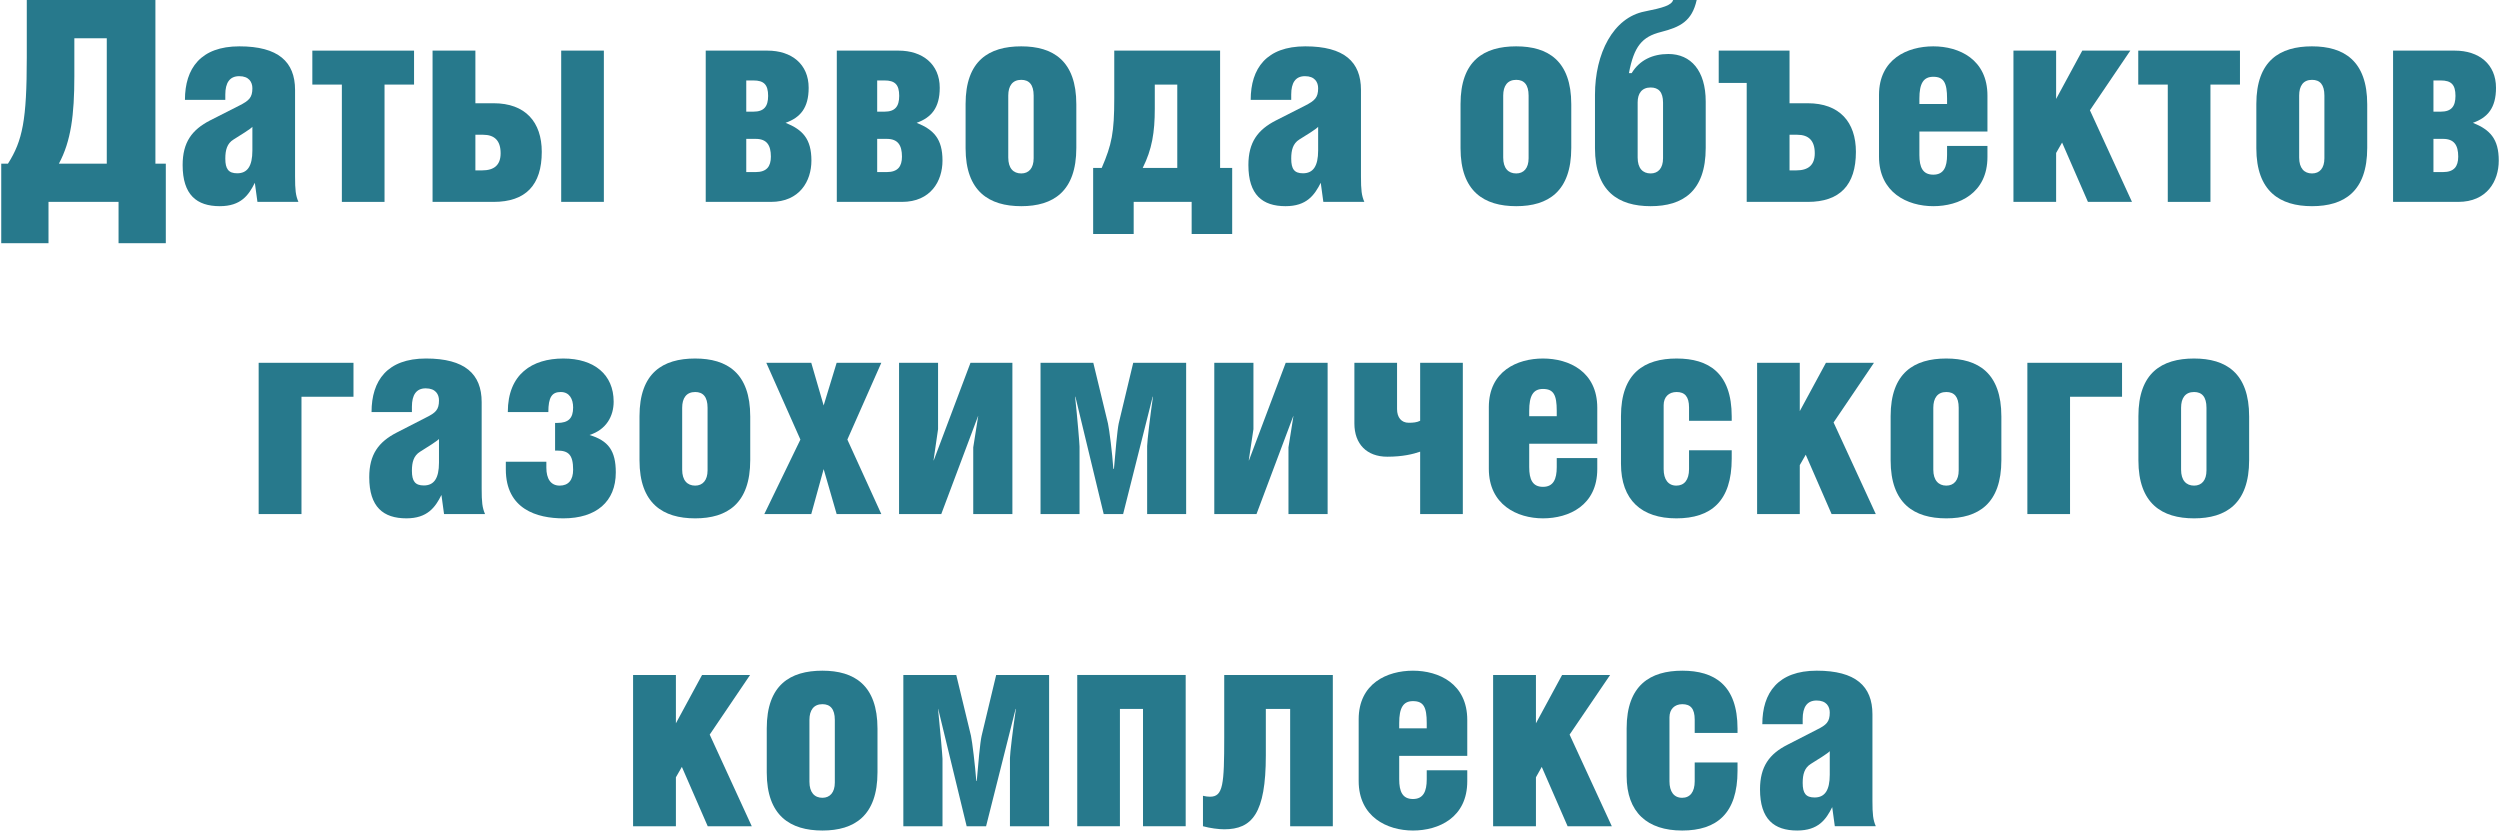
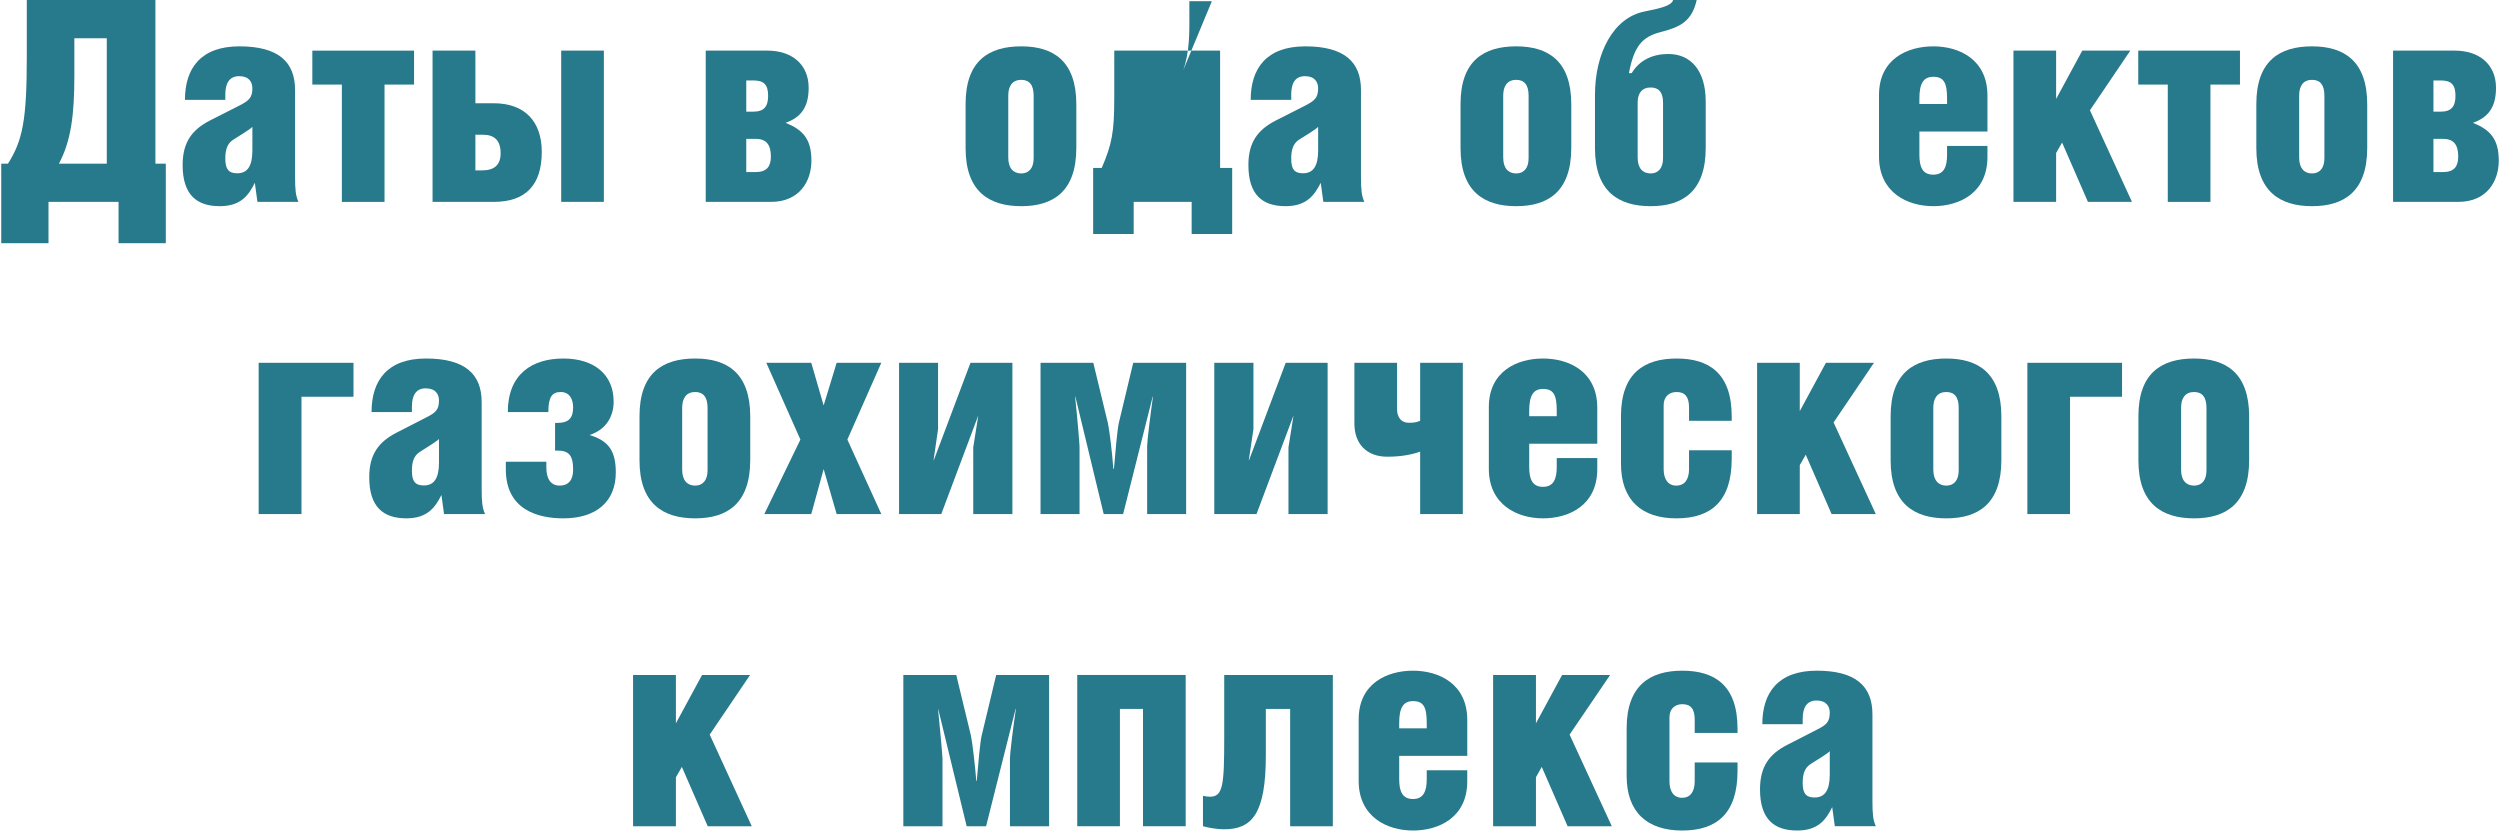
<svg xmlns="http://www.w3.org/2000/svg" xml:space="preserve" width="888px" height="295px" version="1.1" style="shape-rendering:geometricPrecision; text-rendering:geometricPrecision; image-rendering:optimizeQuality; fill-rule:evenodd; clip-rule:evenodd" viewBox="0 0 163.29 54.3">
  <defs>
    <style type="text/css"> .fil0 {fill:#27798C;fill-rule:nonzero} </style>
  </defs>
  <g id="Layer_x0020_1">
    <path class="fil0" d="M1.67 0l0 3.77c0,4.06 -0.27,5.42 -1.23,6.93l-0.44 0 0 5.2 3.09 0 0 -2.7 4.58 0 0 2.7 3.09 0 0 -5.2 -0.68 0 0 -10.7 -8.41 0zm5.23 10.7l-3.13 0c0.79,-1.47 1.01,-3.18 1.01,-5.72l0 -2.48 2.12 0 0 8.2z" />
    <path id="1" class="fil0" d="M16.42 8.29l0 1.55c0,1.03 -0.33,1.49 -0.99,1.49 -0.57,0 -0.78,-0.28 -0.78,-0.96 0,-0.55 0.11,-0.99 0.54,-1.25 0.42,-0.26 1.16,-0.72 1.23,-0.83zm-1.77 -1.76l0 -0.35c0,-0.76 0.28,-1.2 0.91,-1.2 0.64,0 0.86,0.39 0.86,0.79 0,0.61 -0.22,0.81 -0.85,1.13l-1.91 0.97c-1.19,0.61 -1.8,1.43 -1.8,2.92 0,1.95 0.92,2.69 2.43,2.69 1.38,0 1.89,-0.72 2.29,-1.53l0.17 1.25 2.68 0c-0.18,-0.42 -0.22,-0.77 -0.22,-1.67l0 -5.65c0,-1.84 -1.1,-2.85 -3.64,-2.85 -2.53,0 -3.56,1.44 -3.56,3.5l2.64 0z" />
    <polygon id="2" class="fil0" points="20.34,3.31 20.34,5.53 22.27,5.53 22.27,13.2 25.06,13.2 25.06,5.53 26.99,5.53 26.99,3.31 " />
    <path id="3" class="fil0" d="M31 8.81l0.5 0c0.75,0 1.15,0.38 1.15,1.21 0,0.77 -0.42,1.12 -1.21,1.12l-0.44 0 0 -2.33zm0 -5.5l-2.8 0 0 9.89 3.99 0c2.1,0 3.15,-1.1 3.15,-3.27 0,-1.95 -1.07,-3.18 -3.15,-3.18l-1.19 0 0 -3.44zm8.4 0l-2.79 0 0 9.89 2.79 0 0 -9.89z" />
    <path id="4" class="fil0" d="M48.71 5.26l0.47 0c0.68,0 0.96,0.27 0.96,1.01 0,0.7 -0.28,1.03 -0.96,1.03l-0.47 0 0 -2.04zm0 3.82l0.62 0c0.72,0 0.99,0.41 0.99,1.16 0,0.64 -0.27,1.01 -0.99,1.01l-0.62 0 0 -2.17zm-2.65 4.12l4.26 0c1.88,0 2.65,-1.36 2.65,-2.7 0,-1.42 -0.57,-2.02 -1.69,-2.47 0.96,-0.34 1.51,-0.97 1.51,-2.29 0,-1.55 -1.12,-2.43 -2.69,-2.43l-4.04 0 0 9.89z" />
-     <path id="5" class="fil0" d="M57.27 5.26l0.48 0c0.68,0 0.96,0.27 0.96,1.01 0,0.7 -0.28,1.03 -0.96,1.03l-0.48 0 0 -2.04zm0 3.82l0.63 0c0.72,0 0.99,0.41 0.99,1.16 0,0.64 -0.27,1.01 -0.99,1.01l-0.63 0 0 -2.17zm-2.64 4.12l4.26 0c1.88,0 2.65,-1.36 2.65,-2.7 0,-1.42 -0.57,-2.02 -1.69,-2.47 0.95,-0.34 1.51,-0.97 1.51,-2.29 0,-1.55 -1.13,-2.43 -2.69,-2.43l-4.04 0 0 9.89z" />
    <path id="6" class="fil0" d="M66.69 3.03c-2.12,0 -3.64,0.94 -3.64,3.77l0 2.89c0,2.83 1.54,3.79 3.64,3.79 2.09,0 3.6,-0.96 3.6,-3.81l0 -2.85c0,-2.85 -1.52,-3.79 -3.6,-3.79zm0 2.19c0.51,0 0.81,0.31 0.81,1.03l0 4.1c0,0.65 -0.32,0.99 -0.81,0.99 -0.52,0 -0.85,-0.34 -0.85,-1.04l0 -4.05c0,-0.64 0.28,-1.03 0.85,-1.03z" />
-     <path id="7" class="fil0" d="M71.95 10.98l-0.56 0 0 4.32 2.65 0 0 -2.1 3.79 0 0 2.1 2.65 0 0 -4.32 -0.79 0 0 -7.67 -6.92 0 0 3.13c0,2.22 -0.16,3.01 -0.82,4.54l0 0zm4.94 -5.45l0 5.45 -2.26 0c0.61,-1.22 0.79,-2.32 0.79,-3.88l0 -1.57 1.47 0z" />
+     <path id="7" class="fil0" d="M71.95 10.98l-0.56 0 0 4.32 2.65 0 0 -2.1 3.79 0 0 2.1 2.65 0 0 -4.32 -0.79 0 0 -7.67 -6.92 0 0 3.13c0,2.22 -0.16,3.01 -0.82,4.54l0 0zm4.94 -5.45c0.61,-1.22 0.79,-2.32 0.79,-3.88l0 -1.57 1.47 0z" />
    <path id="8" class="fil0" d="M86.1 8.29l0 1.55c0,1.03 -0.33,1.49 -0.99,1.49 -0.57,0 -0.77,-0.28 -0.77,-0.96 0,-0.55 0.11,-0.99 0.53,-1.25 0.43,-0.26 1.16,-0.72 1.23,-0.83zm-1.76 -1.76l0 -0.35c0,-0.76 0.27,-1.2 0.9,-1.2 0.64,0 0.86,0.39 0.86,0.79 0,0.61 -0.22,0.81 -0.84,1.13l-1.91 0.97c-1.2,0.61 -1.81,1.43 -1.81,2.92 0,1.95 0.92,2.69 2.43,2.69 1.38,0 1.89,-0.72 2.3,-1.53l0.17 1.25 2.68 0c-0.18,-0.42 -0.22,-0.77 -0.22,-1.67l0 -5.65c0,-1.84 -1.1,-2.85 -3.64,-2.85 -2.54,0 -3.57,1.44 -3.57,3.5l2.65 0z" />
    <path id="9" class="fil0" d="M99.05 3.03c-2.12,0 -3.64,0.94 -3.64,3.77l0 2.89c0,2.83 1.54,3.79 3.64,3.79 2.09,0 3.6,-0.96 3.6,-3.81l0 -2.85c0,-2.85 -1.52,-3.79 -3.6,-3.79zm0 2.19c0.51,0 0.81,0.31 0.81,1.03l0 4.1c0,0.65 -0.32,0.99 -0.81,0.99 -0.52,0 -0.85,-0.34 -0.85,-1.04l0 -4.05c0,-0.64 0.28,-1.03 0.85,-1.03z" />
    <path id="10" class="fil0" d="M106.42 4.78c0.33,-1.74 0.85,-2.38 2.1,-2.69 1.25,-0.32 2.02,-0.7 2.33,-2.09l-1.54 0c-0.11,0.35 -0.66,0.51 -1.86,0.75 -2.06,0.4 -3.25,2.74 -3.25,5.45l0 3.49c0,2.83 1.54,3.79 3.64,3.79 2.09,0 3.6,-0.96 3.6,-3.81l0 -3.03c0,-2.02 -0.97,-3.11 -2.44,-3.11 -1.02,0 -1.88,0.39 -2.4,1.25l-0.18 0zm1.42 0.94c0.51,0 0.81,0.29 0.81,0.99l0 3.64c0,0.65 -0.32,0.99 -0.81,0.99 -0.52,0 -0.85,-0.34 -0.85,-1.04l0 -3.61c0,-0.59 0.28,-0.97 0.85,-0.97z" />
-     <path id="11" class="fil0" d="M116.92 8.81l0.5 0c0.75,0 1.15,0.38 1.15,1.21 0,0.77 -0.42,1.12 -1.21,1.12l-0.44 0 0 -2.33zm-4.63 -5.5l0 2.11 1.83 0 0 7.78 3.99 0c2.1,0 3.15,-1.1 3.15,-3.27 0,-1.95 -1.07,-3.18 -3.15,-3.18l-1.19 0 0 -3.44 -4.63 0z" />
    <path id="12" class="fil0" d="M129.86 8.6l0 -2.35c0,-2.37 -1.85,-3.22 -3.54,-3.22 -1.7,0 -3.55,0.83 -3.55,3.18l0 4.03c0,2.35 1.85,3.24 3.55,3.24 1.69,0 3.54,-0.85 3.54,-3.22l0 -0.72 -2.64 0 0 0.59c0,0.79 -0.22,1.29 -0.9,1.29 -0.69,0 -0.91,-0.48 -0.91,-1.29l0 -1.53 4.45 0zm-4.45 -1.8l0 -0.35c0,-0.99 0.26,-1.43 0.91,-1.43 0.69,0 0.9,0.4 0.9,1.43l0 0.35 -1.81 0z" />
    <polygon id="13" class="fil0" points="134.35,3.31 131.56,3.31 131.56,13.2 134.35,13.2 134.35,10 134.74,9.32 136.43,13.2 139.31,13.2 136.56,7.21 139.2,3.31 136.06,3.31 134.35,6.47 " />
    <polygon id="14" class="fil0" points="139.72,3.31 139.72,5.53 141.65,5.53 141.65,13.2 144.44,13.2 144.44,5.53 146.37,5.53 146.37,3.31 " />
    <path id="15" class="fil0" d="M151.08 3.03c-2.11,0 -3.64,0.94 -3.64,3.77l0 2.89c0,2.83 1.55,3.79 3.64,3.79 2.1,0 3.61,-0.96 3.61,-3.81l0 -2.85c0,-2.85 -1.53,-3.79 -3.61,-3.79zm0 2.19c0.52,0 0.81,0.31 0.81,1.03l0 4.1c0,0.65 -0.31,0.99 -0.81,0.99 -0.51,0 -0.84,-0.34 -0.84,-1.04l0 -4.05c0,-0.64 0.27,-1.03 0.84,-1.03z" />
    <path id="16" class="fil0" d="M159.02 5.26l0.48 0c0.68,0 0.96,0.27 0.96,1.01 0,0.7 -0.28,1.03 -0.96,1.03l-0.48 0 0 -2.04zm0 3.82l0.63 0c0.72,0 0.99,0.41 0.99,1.16 0,0.64 -0.27,1.01 -0.99,1.01l-0.63 0 0 -2.17zm-2.64 4.12l4.26 0c1.88,0 2.65,-1.36 2.65,-2.7 0,-1.42 -0.57,-2.02 -1.69,-2.47 0.96,-0.34 1.51,-0.97 1.51,-2.29 0,-1.55 -1.12,-2.43 -2.69,-2.43l-4.04 0 0 9.89z" />
    <polygon id="17" class="fil0" points="16.83,23.72 16.83,33.61 19.63,33.61 19.63,25.94 23.03,25.94 23.03,23.72 " />
    <path id="18" class="fil0" d="M28.62 28.7l0 1.55c0,1.03 -0.33,1.49 -0.99,1.49 -0.57,0 -0.78,-0.28 -0.78,-0.96 0,-0.55 0.11,-0.99 0.54,-1.25 0.42,-0.26 1.15,-0.72 1.23,-0.83zm-1.77 -1.76l0 -0.35c0,-0.76 0.28,-1.2 0.9,-1.2 0.65,0 0.87,0.39 0.87,0.79 0,0.61 -0.22,0.81 -0.85,1.12l-1.91 0.98c-1.19,0.61 -1.8,1.43 -1.8,2.92 0,1.95 0.92,2.69 2.43,2.69 1.37,0 1.89,-0.72 2.29,-1.53l0.17 1.25 2.68 0c-0.18,-0.42 -0.22,-0.77 -0.22,-1.67l0 -5.65c0,-1.84 -1.1,-2.85 -3.64,-2.85 -2.53,0 -3.56,1.44 -3.56,3.5l2.64 0z" />
    <path id="19" class="fil0" d="M35.77 26.94c0,-0.98 0.24,-1.31 0.81,-1.31 0.57,0 0.81,0.46 0.81,1.01 0,0.7 -0.3,1.01 -1.03,1.01l-0.15 0 0 1.81 0.15 0c0.72,0 1.03,0.27 1.03,1.25 0,0.68 -0.31,1.04 -0.88,1.04 -0.59,0 -0.87,-0.46 -0.87,-1.17l0 -0.39 -2.65 0 0 0.5c0,2.61 2.05,3.2 3.76,3.2 2.15,0 3.43,-1.09 3.43,-3 0,-1.43 -0.49,-2.08 -1.72,-2.45 1.1,-0.35 1.58,-1.23 1.58,-2.18 0,-1.77 -1.27,-2.82 -3.29,-2.82 -2.03,0 -3.63,1.01 -3.63,3.5l2.65 0z" />
    <path id="20" class="fil0" d="M45.37 23.44c-2.12,0 -3.64,0.94 -3.64,3.77l0 2.89c0,2.83 1.54,3.79 3.64,3.79 2.09,0 3.6,-0.96 3.6,-3.81l0 -2.85c0,-2.85 -1.52,-3.79 -3.6,-3.79zm0 2.19c0.51,0 0.81,0.31 0.81,1.03l0 4.1c0,0.64 -0.32,0.99 -0.81,0.99 -0.52,0 -0.85,-0.35 -0.85,-1.04l0 -4.05c0,-0.64 0.28,-1.03 0.85,-1.03z" />
    <polygon id="21" class="fil0" points="50.02,23.72 52.25,28.74 49.89,33.61 52.96,33.61 53.77,30.67 54.62,33.61 57.54,33.61 55.32,28.74 57.54,23.72 54.62,23.72 53.77,26.51 52.96,23.72 " />
    <polygon id="22" class="fil0" points="58.7,23.72 58.7,33.61 61.46,33.61 63.87,27.19 63.87,27.23 63.55,29.25 63.55,33.61 66.11,33.61 66.11,23.72 63.37,23.72 60.96,30.12 60.96,30.06 61.25,28.06 61.25,23.72 " />
    <path id="23" class="fil0" d="M67.95 23.72l0 9.89 2.55 0 0 -4.41c0,-0.17 -0.14,-1.86 -0.29,-3.26l0.02 0 1.85 7.67 1.27 0 1.93 -7.67 0.02 0c-0.18,1.25 -0.38,2.95 -0.38,3.22l0 4.45 2.55 0 0 -9.89 -3.46 0 -0.95 3.97c-0.09,0.42 -0.22,1.89 -0.31,2.96l-0.04 0c-0.07,-1.03 -0.26,-2.54 -0.35,-2.96l-0.96 -3.97 -3.45 0z" />
    <polygon id="24" class="fil0" points="79.31,23.72 79.31,33.61 82.07,33.61 84.48,27.19 84.48,27.23 84.16,29.25 84.16,33.61 86.72,33.61 86.72,23.72 83.98,23.72 81.57,30.12 81.57,30.06 81.87,28.06 81.87,23.72 " />
    <path id="25" class="fil0" d="M88.47 23.72l0 3.97c0,1.34 0.81,2.17 2.15,2.17 1.01,0 1.69,-0.17 2.15,-0.33l0 4.08 2.79 0 0 -9.89 -2.79 0 0 3.79c-0.22,0.11 -0.46,0.13 -0.75,0.13 -0.48,0 -0.76,-0.35 -0.76,-0.89l0 -3.03 -2.79 0z" />
    <path id="26" class="fil0" d="M104.35 29.01l0 -2.35c0,-2.37 -1.85,-3.22 -3.55,-3.22 -1.69,0 -3.54,0.83 -3.54,3.18l0 4.03c0,2.35 1.85,3.24 3.54,3.24 1.7,0 3.55,-0.85 3.55,-3.22l0 -0.72 -2.65 0 0 0.59c0,0.79 -0.22,1.29 -0.9,1.29 -0.68,0 -0.9,-0.48 -0.9,-1.29l0 -1.53 4.45 0zm-4.45 -1.8l0 -0.35c0,-0.99 0.26,-1.43 0.9,-1.43 0.7,0 0.9,0.4 0.9,1.43l0 0.35 -1.8 0z" />
    <path id="27" class="fil0" d="M110.35 29.44l0 1.23c0,0.72 -0.32,1.08 -0.83,1.08 -0.53,0 -0.83,-0.4 -0.83,-1.08l0 -4.18c0,-0.53 0.33,-0.86 0.85,-0.86 0.53,0 0.81,0.3 0.81,1.01l0 0.87 2.79 0 0 -0.28c0,-2.85 -1.51,-3.79 -3.6,-3.79 -2.1,0 -3.64,0.94 -3.64,3.77l0 3.11c0,2.39 1.36,3.57 3.62,3.57 2.26,0 3.62,-1.11 3.62,-3.9l0 -0.55 -2.79 0z" />
    <polygon id="28" class="fil0" points="117.59,23.72 114.8,23.72 114.8,33.61 117.59,33.61 117.59,30.41 117.98,29.73 119.67,33.61 122.56,33.61 119.8,27.62 122.44,23.72 119.3,23.72 117.59,26.88 " />
    <path id="29" class="fil0" d="M127.17 23.44c-2.11,0 -3.64,0.94 -3.64,3.77l0 2.89c0,2.83 1.54,3.79 3.64,3.79 2.1,0 3.6,-0.96 3.6,-3.81l0 -2.85c0,-2.85 -1.52,-3.79 -3.6,-3.79zm0 2.19c0.52,0 0.81,0.31 0.81,1.03l0 4.1c0,0.64 -0.31,0.99 -0.81,0.99 -0.51,0 -0.85,-0.35 -0.85,-1.04l0 -4.05c0,-0.64 0.28,-1.03 0.85,-1.03z" />
    <polygon id="30" class="fil0" points="132.47,23.72 132.47,33.61 135.26,33.61 135.26,25.94 138.66,25.94 138.66,23.72 " />
    <path id="31" class="fil0" d="M143.37 23.44c-2.12,0 -3.64,0.94 -3.64,3.77l0 2.89c0,2.83 1.54,3.79 3.64,3.79 2.09,0 3.6,-0.96 3.6,-3.81l0 -2.85c0,-2.85 -1.52,-3.79 -3.6,-3.79zm0 2.19c0.51,0 0.81,0.31 0.81,1.03l0 4.1c0,0.64 -0.31,0.99 -0.81,0.99 -0.52,0 -0.85,-0.35 -0.85,-1.04l0 -4.05c0,-0.64 0.28,-1.03 0.85,-1.03z" />
    <polygon id="32" class="fil0" points="44.11,44.13 41.31,44.13 41.31,54.02 44.11,54.02 44.11,50.82 44.5,50.14 46.19,54.02 49.07,54.02 46.32,48.03 48.96,44.13 45.82,44.13 44.11,47.29 " />
-     <path id="33" class="fil0" d="M53.69 43.85c-2.12,0 -3.64,0.94 -3.64,3.77l0 2.89c0,2.83 1.54,3.79 3.64,3.79 2.09,0 3.6,-0.96 3.6,-3.81l0 -2.85c0,-2.85 -1.52,-3.79 -3.6,-3.79zm0 2.19c0.51,0 0.81,0.31 0.81,1.03l0 4.1c0,0.64 -0.32,0.99 -0.81,0.99 -0.52,0 -0.85,-0.35 -0.85,-1.05l0 -4.04c0,-0.64 0.28,-1.03 0.85,-1.03z" />
    <path id="34" class="fil0" d="M58.98 44.13l0 9.89 2.56 0 0 -4.41c0,-0.17 -0.15,-1.86 -0.29,-3.26l0.01 0 1.86 7.67 1.27 0 1.93 -7.67 0.02 0c-0.19,1.25 -0.39,2.94 -0.39,3.22l0 4.45 2.56 0 0 -9.89 -3.46 0 -0.95 3.97c-0.1,0.42 -0.23,1.89 -0.32,2.96l-0.03 0c-0.08,-1.03 -0.26,-2.54 -0.35,-2.96l-0.96 -3.97 -3.46 0z" />
    <polygon id="35" class="fil0" points="70.35,44.13 70.35,54.02 73.14,54.02 73.14,46.35 74.65,46.35 74.65,54.02 77.44,54.02 77.44,44.13 " />
    <path id="36" class="fil0" d="M79.96 44.13l0 4.08c0,3.09 -0.07,3.88 -0.93,3.88 -0.13,0 -0.3,-0.02 -0.46,-0.06l0 1.99c0.47,0.13 1.03,0.2 1.39,0.2 1.82,0 2.72,-1.03 2.72,-4.83l0 -3.04 1.59 0 0 7.67 2.79 0 0 -9.89 -7.1 0z" />
    <path id="37" class="fil0" d="M95.85 49.42l0 -2.35c0,-2.37 -1.86,-3.22 -3.55,-3.22 -1.69,0 -3.55,0.83 -3.55,3.18l0 4.03c0,2.35 1.86,3.24 3.55,3.24 1.69,0 3.55,-0.85 3.55,-3.22l0 -0.72 -2.65 0 0 0.59c0,0.79 -0.22,1.29 -0.9,1.29 -0.68,0 -0.9,-0.48 -0.9,-1.29l0 -1.53 4.45 0zm-4.45 -1.8l0 -0.35c0,-0.99 0.26,-1.43 0.9,-1.43 0.7,0 0.9,0.4 0.9,1.43l0 0.35 -1.8 0z" />
    <polygon id="38" class="fil0" points="100.34,44.13 97.54,44.13 97.54,54.02 100.34,54.02 100.34,50.82 100.72,50.14 102.41,54.02 105.3,54.02 102.54,48.03 105.19,44.13 102.05,44.13 100.34,47.29 " />
    <path id="39" class="fil0" d="M110.72 49.85l0 1.23c0,0.71 -0.31,1.08 -0.82,1.08 -0.54,0 -0.83,-0.4 -0.83,-1.08l0 -4.18c0,-0.53 0.33,-0.86 0.84,-0.86 0.54,0 0.81,0.29 0.81,1.01l0 0.87 2.8 0 0 -0.28c0,-2.85 -1.51,-3.79 -3.61,-3.79 -2.09,0 -3.64,0.94 -3.64,3.77l0 3.11c0,2.39 1.36,3.57 3.63,3.57 2.26,0 3.62,-1.11 3.62,-3.9l0 -0.55 -2.8 0z" />
    <path id="40" class="fil0" d="M119.55 49.11l0 1.54c0,1.03 -0.33,1.49 -0.99,1.49 -0.57,0 -0.78,-0.27 -0.78,-0.95 0,-0.55 0.11,-0.99 0.54,-1.25 0.42,-0.26 1.16,-0.72 1.23,-0.83zm-1.77 -1.76l0 -0.35c0,-0.76 0.28,-1.2 0.91,-1.2 0.64,0 0.86,0.39 0.86,0.79 0,0.61 -0.22,0.81 -0.85,1.12l-1.91 0.98c-1.19,0.6 -1.8,1.43 -1.8,2.92 0,1.95 0.92,2.69 2.43,2.69 1.38,0 1.89,-0.72 2.29,-1.53l0.17 1.25 2.68 0c-0.18,-0.42 -0.22,-0.77 -0.22,-1.67l0 -5.65c0,-1.84 -1.1,-2.85 -3.64,-2.85 -2.53,0 -3.56,1.44 -3.56,3.5l2.64 0z" />
  </g>
</svg>